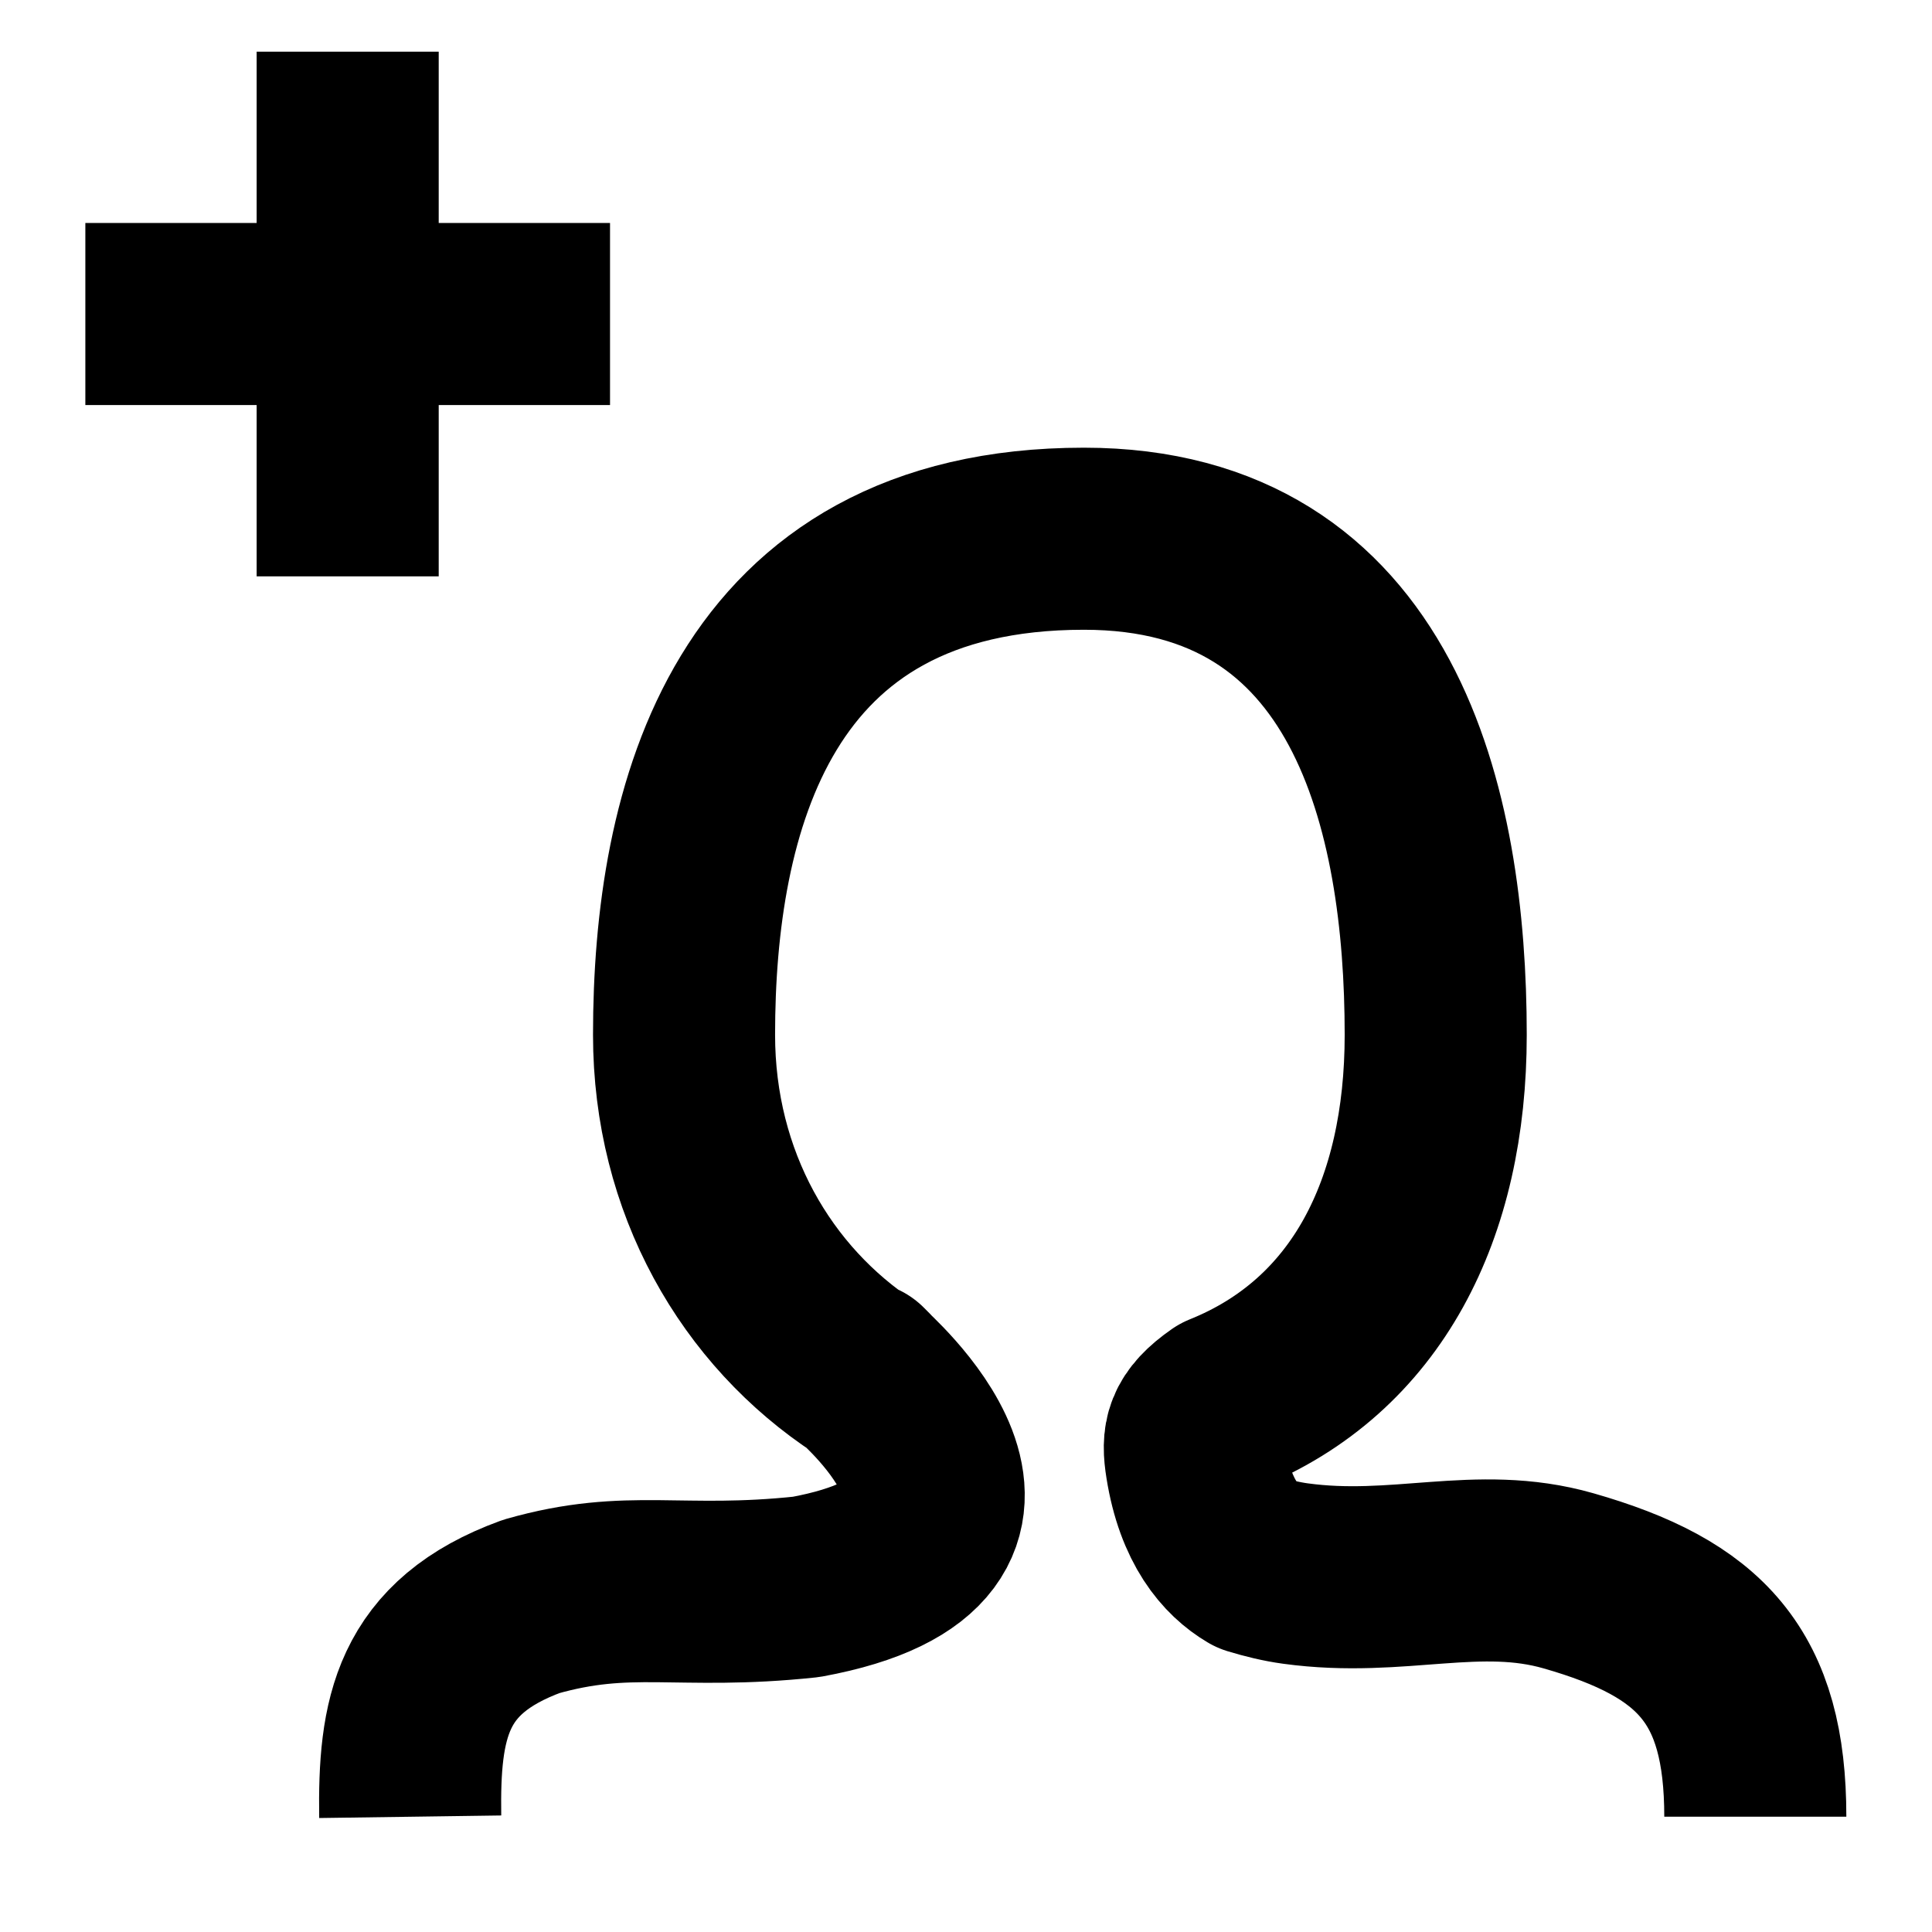
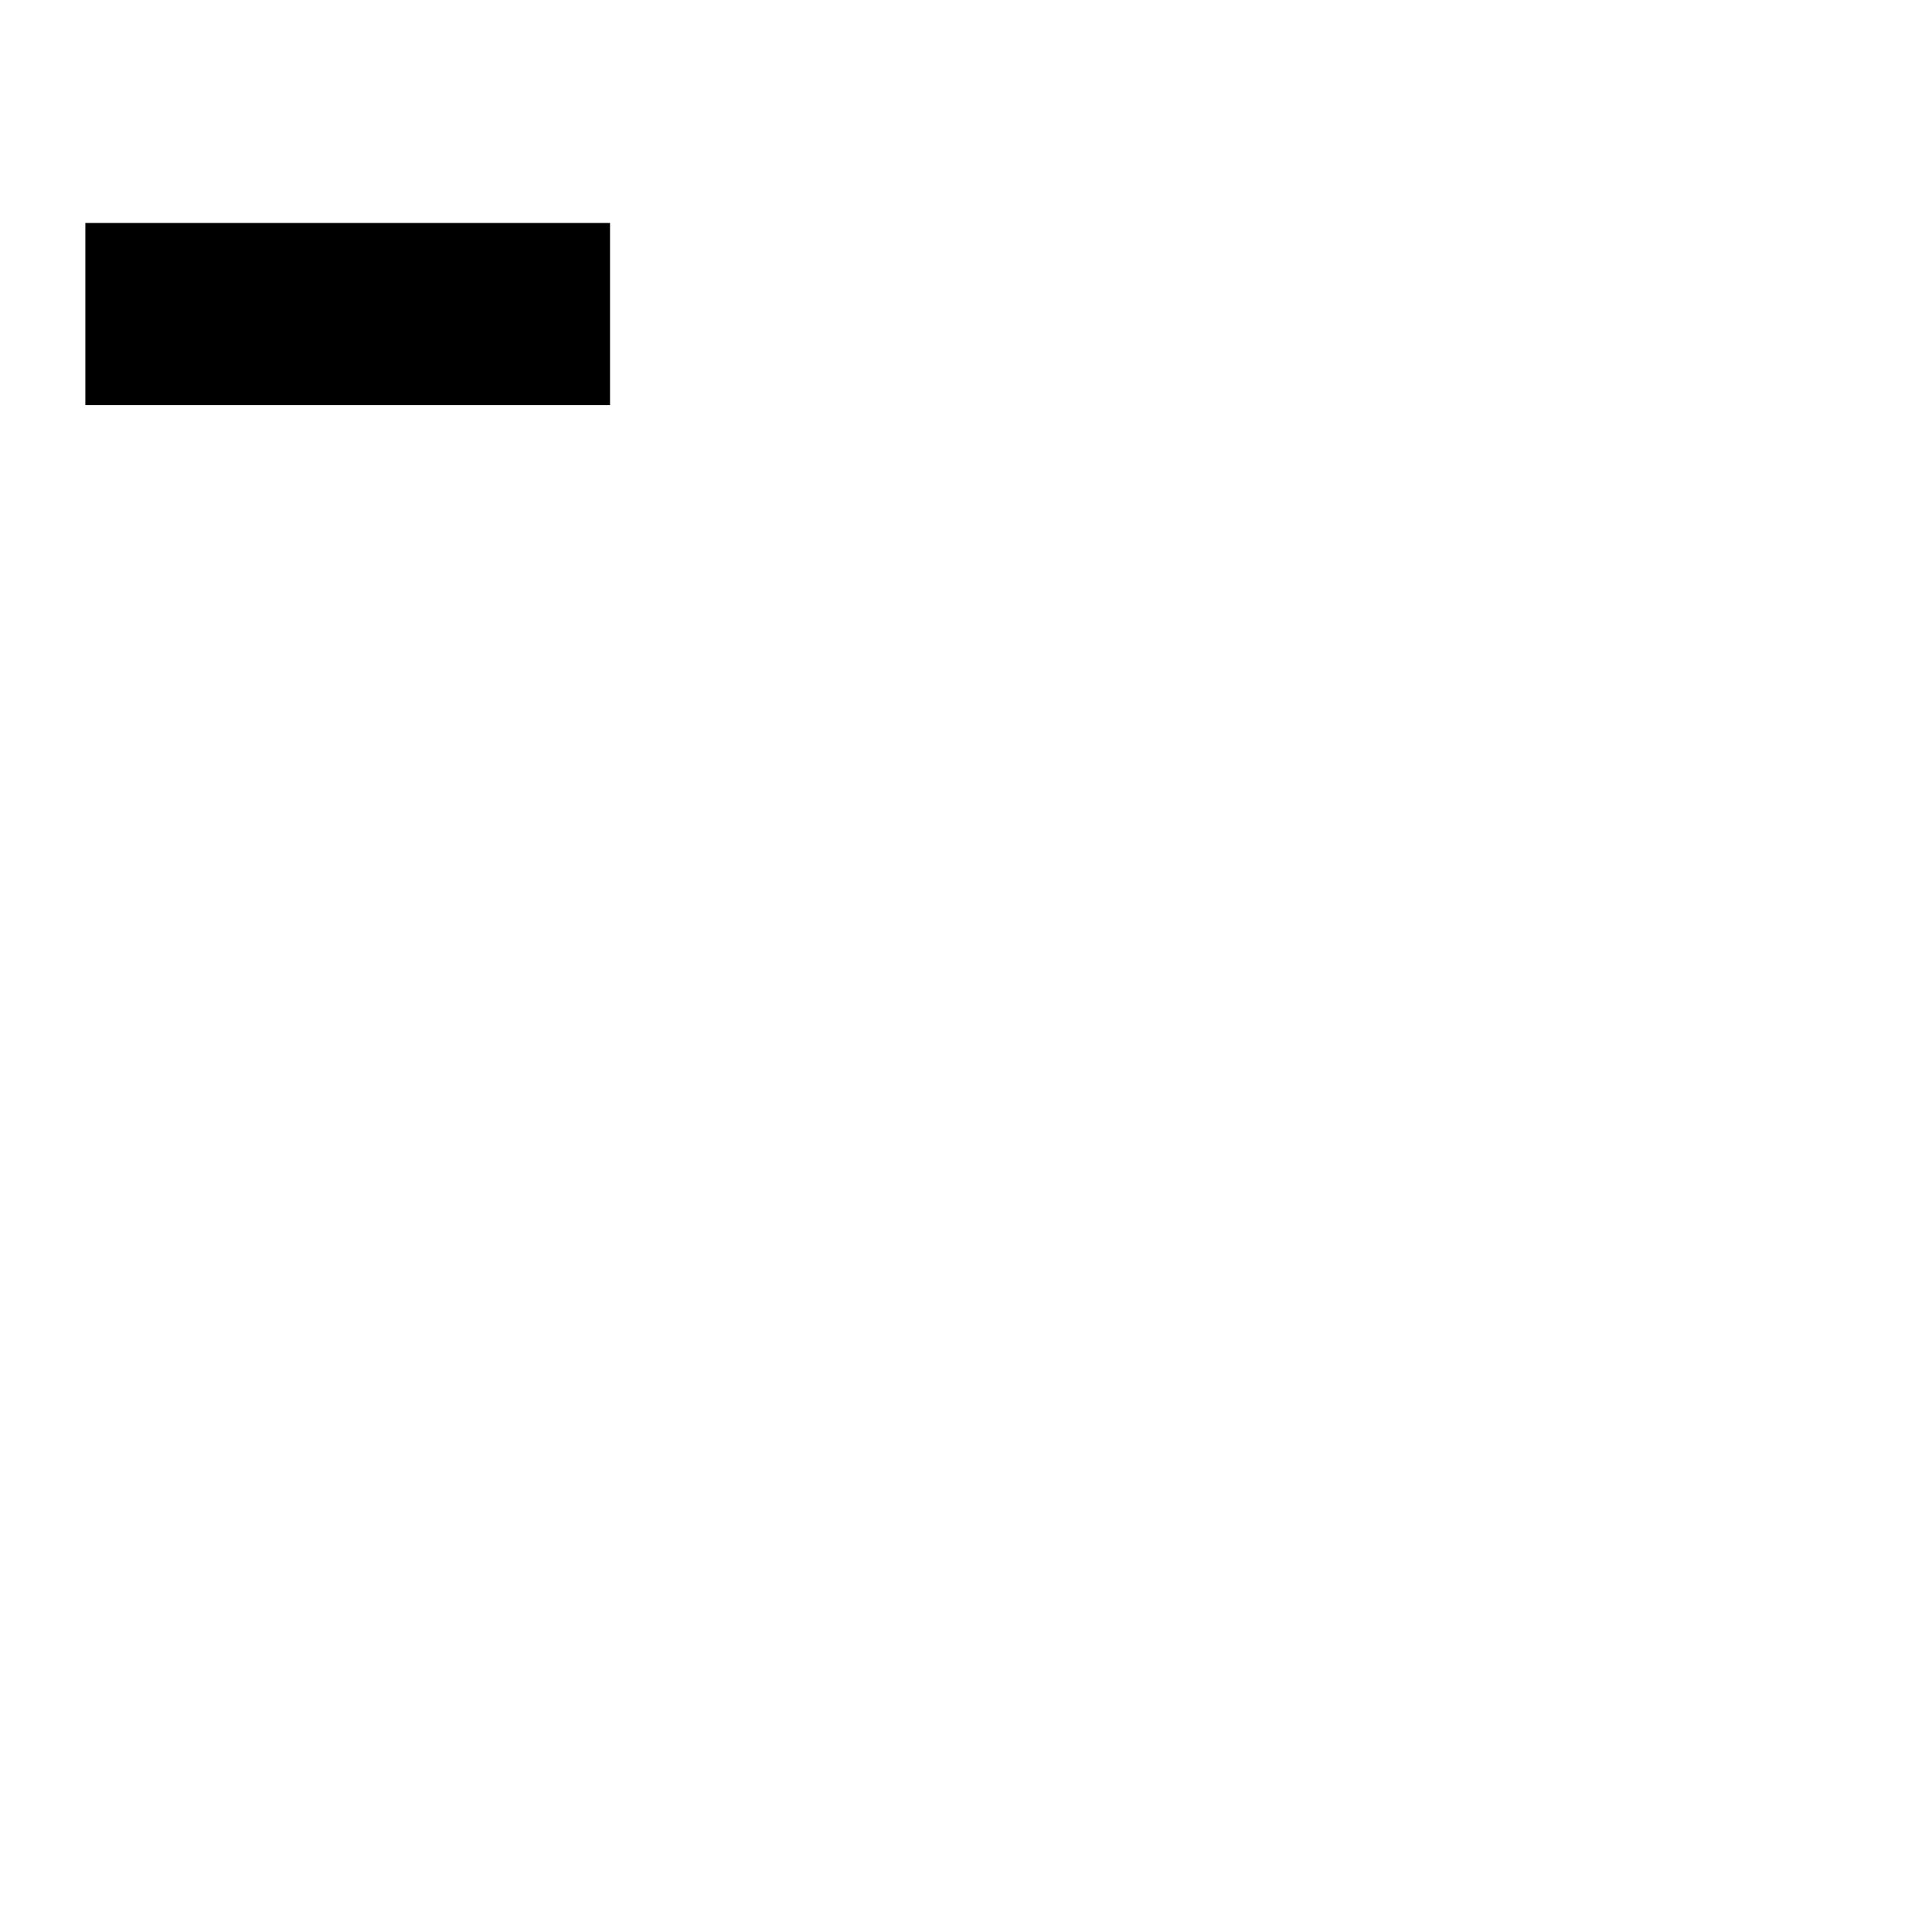
<svg xmlns="http://www.w3.org/2000/svg" width="800px" height="800px" version="1.1" viewBox="144 144 512 512">
  <g fill="none" stroke="#000000" stroke-linejoin="round" stroke-width="25">
    <path transform="matrix(1.93 0 0 1.93 166.62 148.09)" d="m-8.5528e-4 40.999h72.044" />
-     <path transform="matrix(1.93 0 0 1.93 166.62 148.09)" d="m36.02 4.978v72.044" />
-     <path transform="matrix(1.93 0 0 1.93 166.62 148.09)" d="m44.606 247.34c-0.188-13.421 1.449-23.339 16.63-28.879 13.558-3.865 20.218-0.82 37.743-2.681 34.776-6.393 6.801-29.624 8.058-28.764l-0.739-0.743 0.739 0.743c-14.934-9.766-24.83-26.811-24.83-47.042 0-30.782 9.082-68.12 54.908-68.12 40.048 0 48.304 37.338 48.304 68.12 0 23.938-9.469 42.766-29.086 50.658-4.061 2.827-4.331 4.79-3.778 8.246 1.275 8.036 4.747 11.899 7.931 13.777 1.886 0.573 3.778 1.034 5.668 1.291 14.228 1.947 24.994-2.568 37.468 0.992 18.197 5.193 25.68 13.107 25.68 32.399" />
  </g>
</svg>